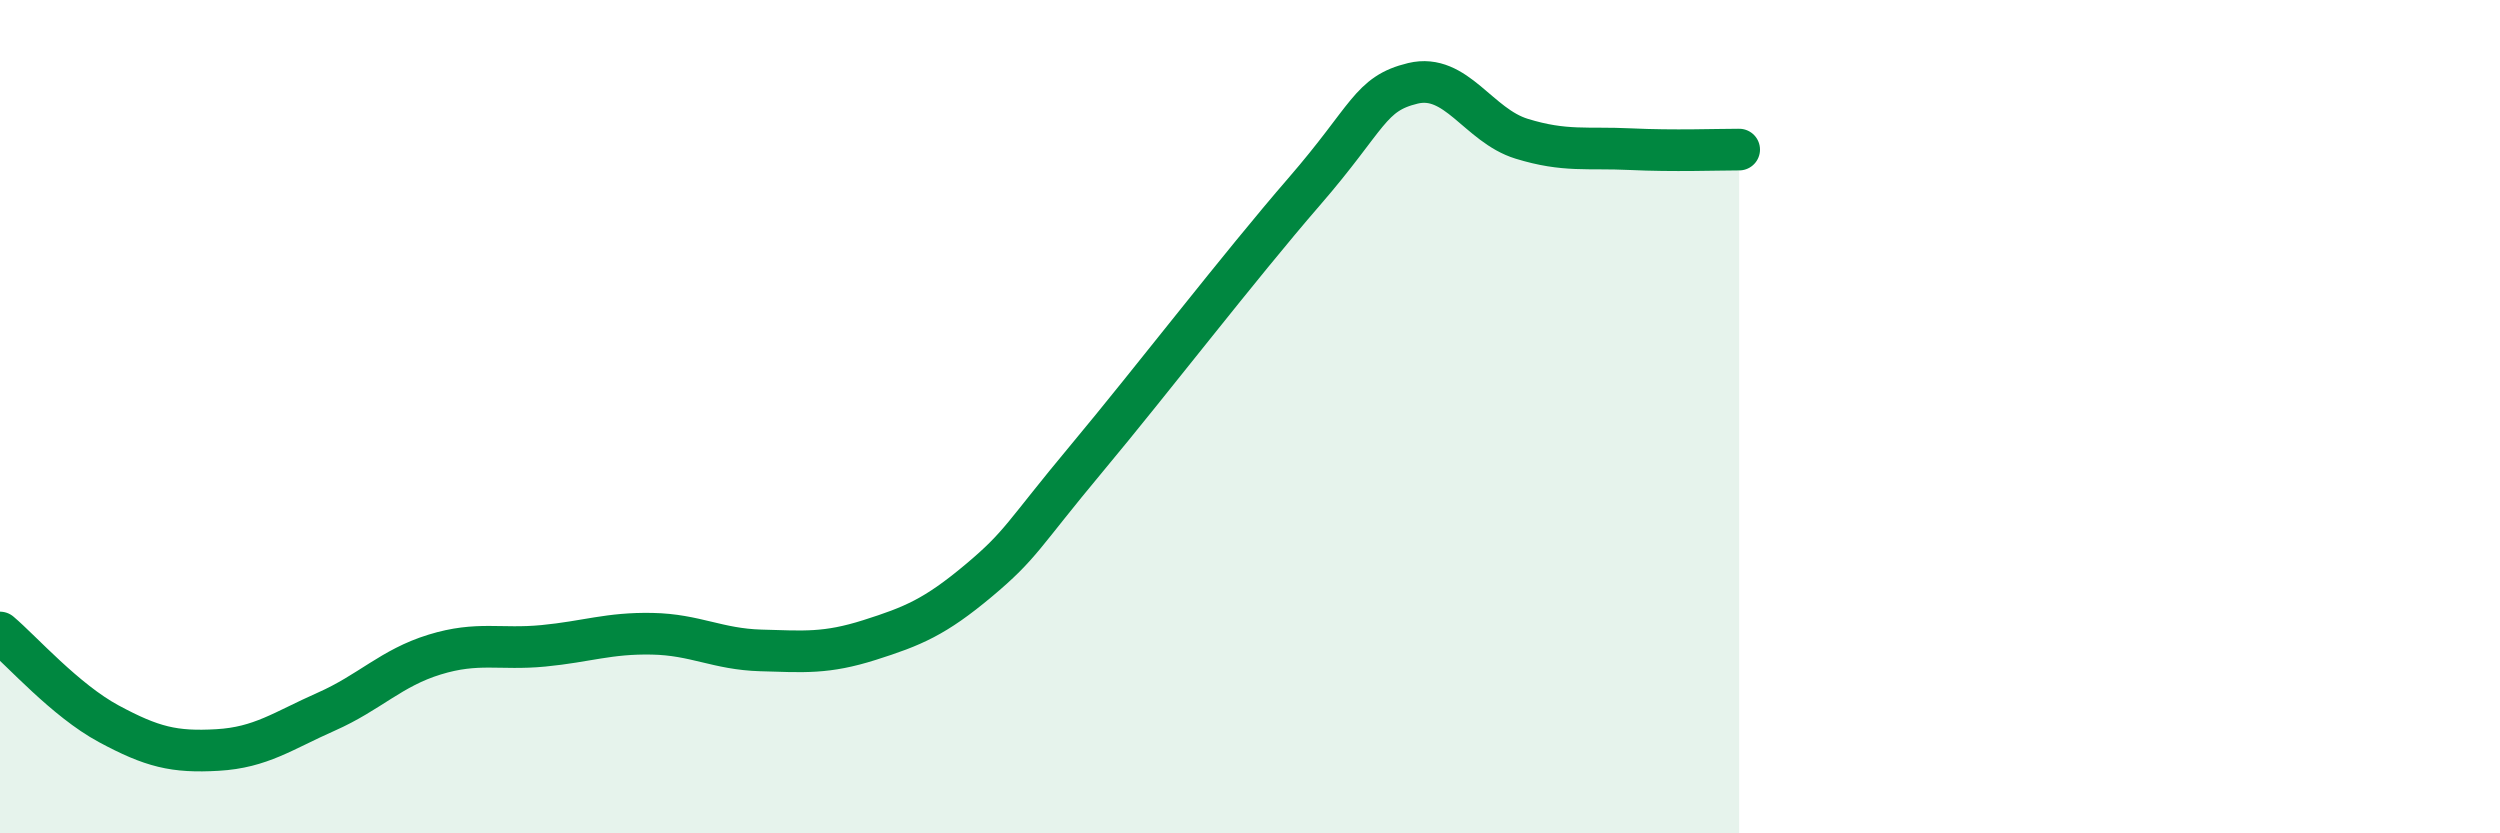
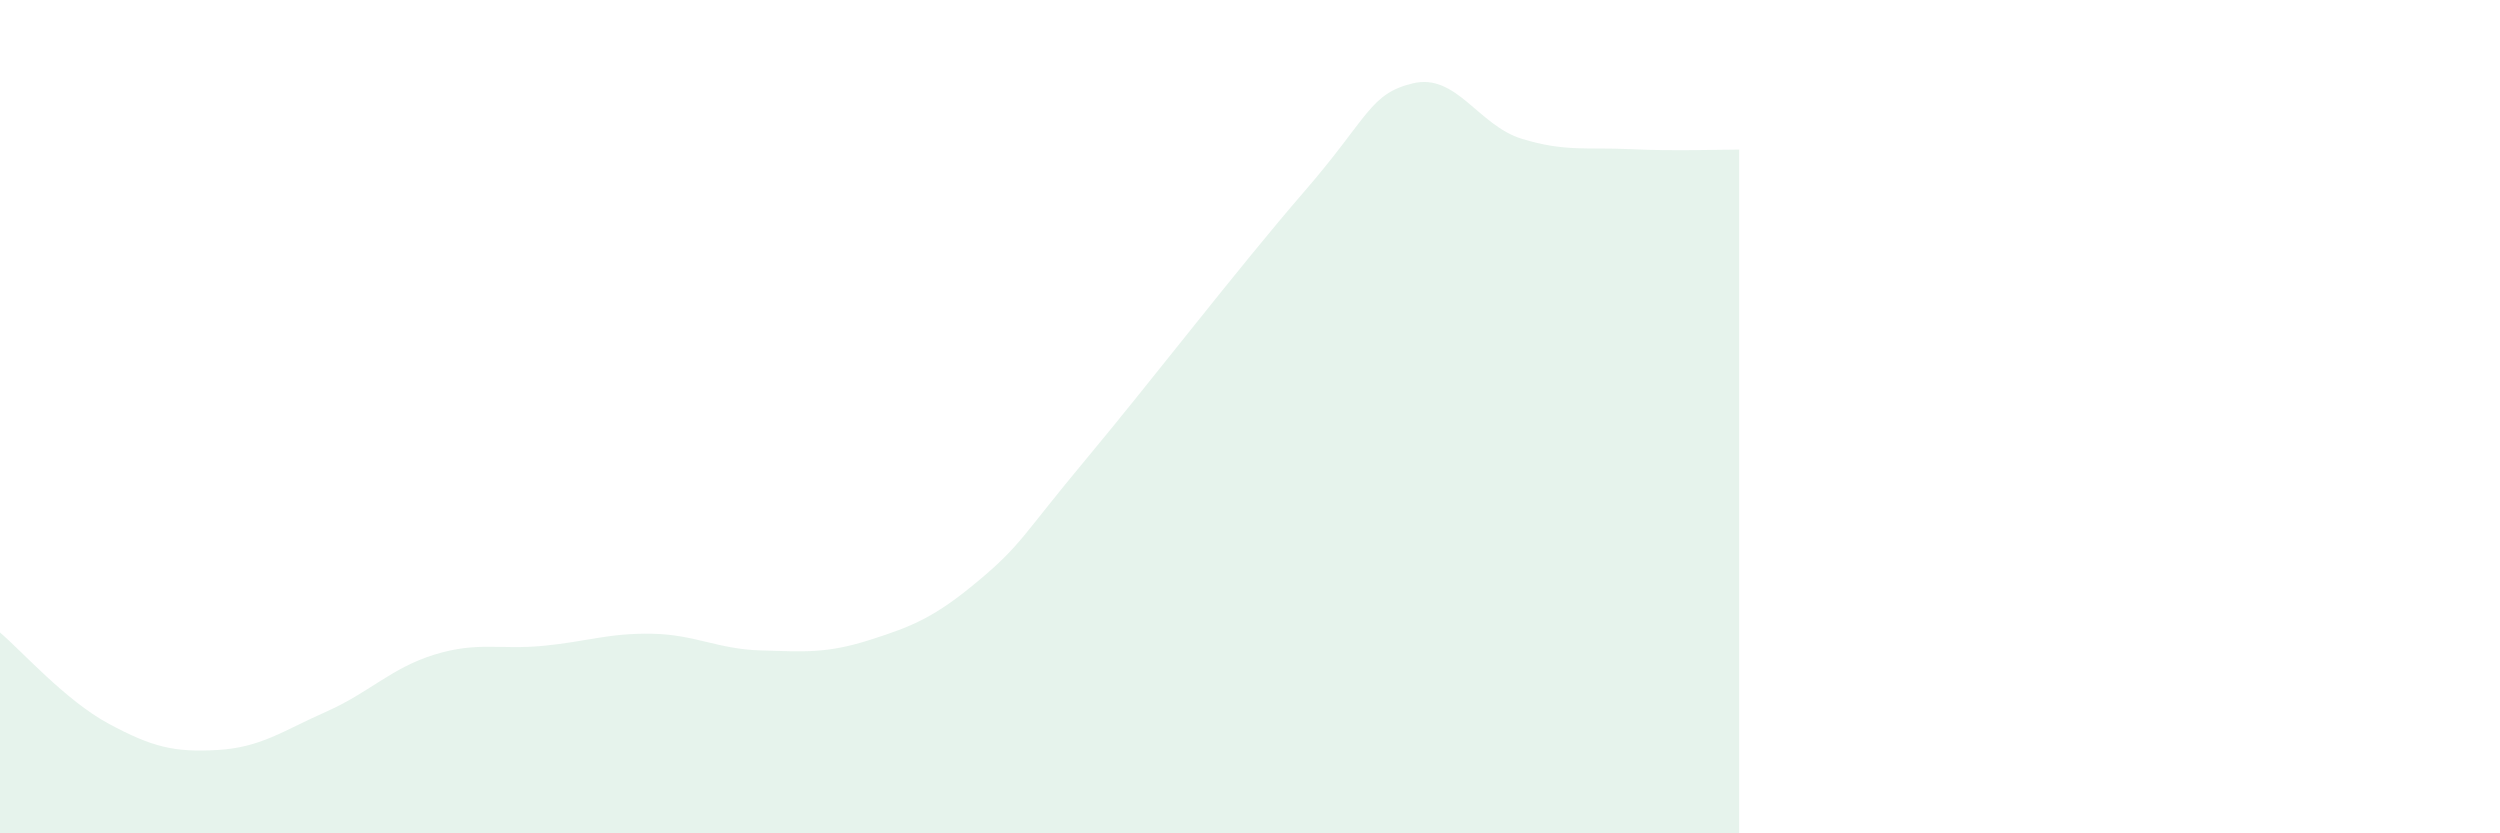
<svg xmlns="http://www.w3.org/2000/svg" width="60" height="20" viewBox="0 0 60 20">
  <path d="M 0,15.18 C 0.52,15.62 1.57,16.81 2.61,17.37 C 3.65,17.93 4.18,18.06 5.22,18 C 6.26,17.94 6.79,17.54 7.83,17.08 C 8.87,16.62 9.39,16.03 10.43,15.71 C 11.47,15.39 12,15.6 13.04,15.5 C 14.08,15.4 14.61,15.19 15.65,15.21 C 16.69,15.23 17.22,15.58 18.26,15.61 C 19.3,15.64 19.83,15.69 20.87,15.36 C 21.91,15.03 22.44,14.81 23.48,13.94 C 24.52,13.07 24.53,12.86 26.09,10.99 C 27.65,9.12 29.74,6.4 31.3,4.6 C 32.86,2.8 32.87,2.25 33.91,2 C 34.95,1.75 35.48,3.01 36.52,3.33 C 37.56,3.65 38.09,3.53 39.13,3.58 C 40.17,3.63 41.22,3.59 41.74,3.59L41.74 20L0 20Z" fill="#008740" opacity="0.1" stroke-linecap="round" stroke-linejoin="round" />
-   <path d="M 0,15.18 C 0.52,15.62 1.57,16.81 2.61,17.37 C 3.65,17.93 4.18,18.06 5.22,18 C 6.26,17.94 6.79,17.54 7.83,17.08 C 8.87,16.62 9.39,16.03 10.43,15.71 C 11.47,15.39 12,15.6 13.04,15.5 C 14.08,15.4 14.61,15.19 15.65,15.21 C 16.69,15.23 17.22,15.58 18.26,15.61 C 19.3,15.64 19.83,15.69 20.87,15.36 C 21.91,15.03 22.44,14.81 23.48,13.94 C 24.52,13.07 24.53,12.86 26.09,10.99 C 27.65,9.12 29.74,6.4 31.3,4.6 C 32.86,2.8 32.87,2.25 33.91,2 C 34.95,1.75 35.48,3.01 36.52,3.33 C 37.56,3.65 38.09,3.53 39.13,3.58 C 40.17,3.63 41.22,3.59 41.74,3.59" stroke="#008740" stroke-width="1" fill="none" stroke-linecap="round" stroke-linejoin="round" />
</svg>